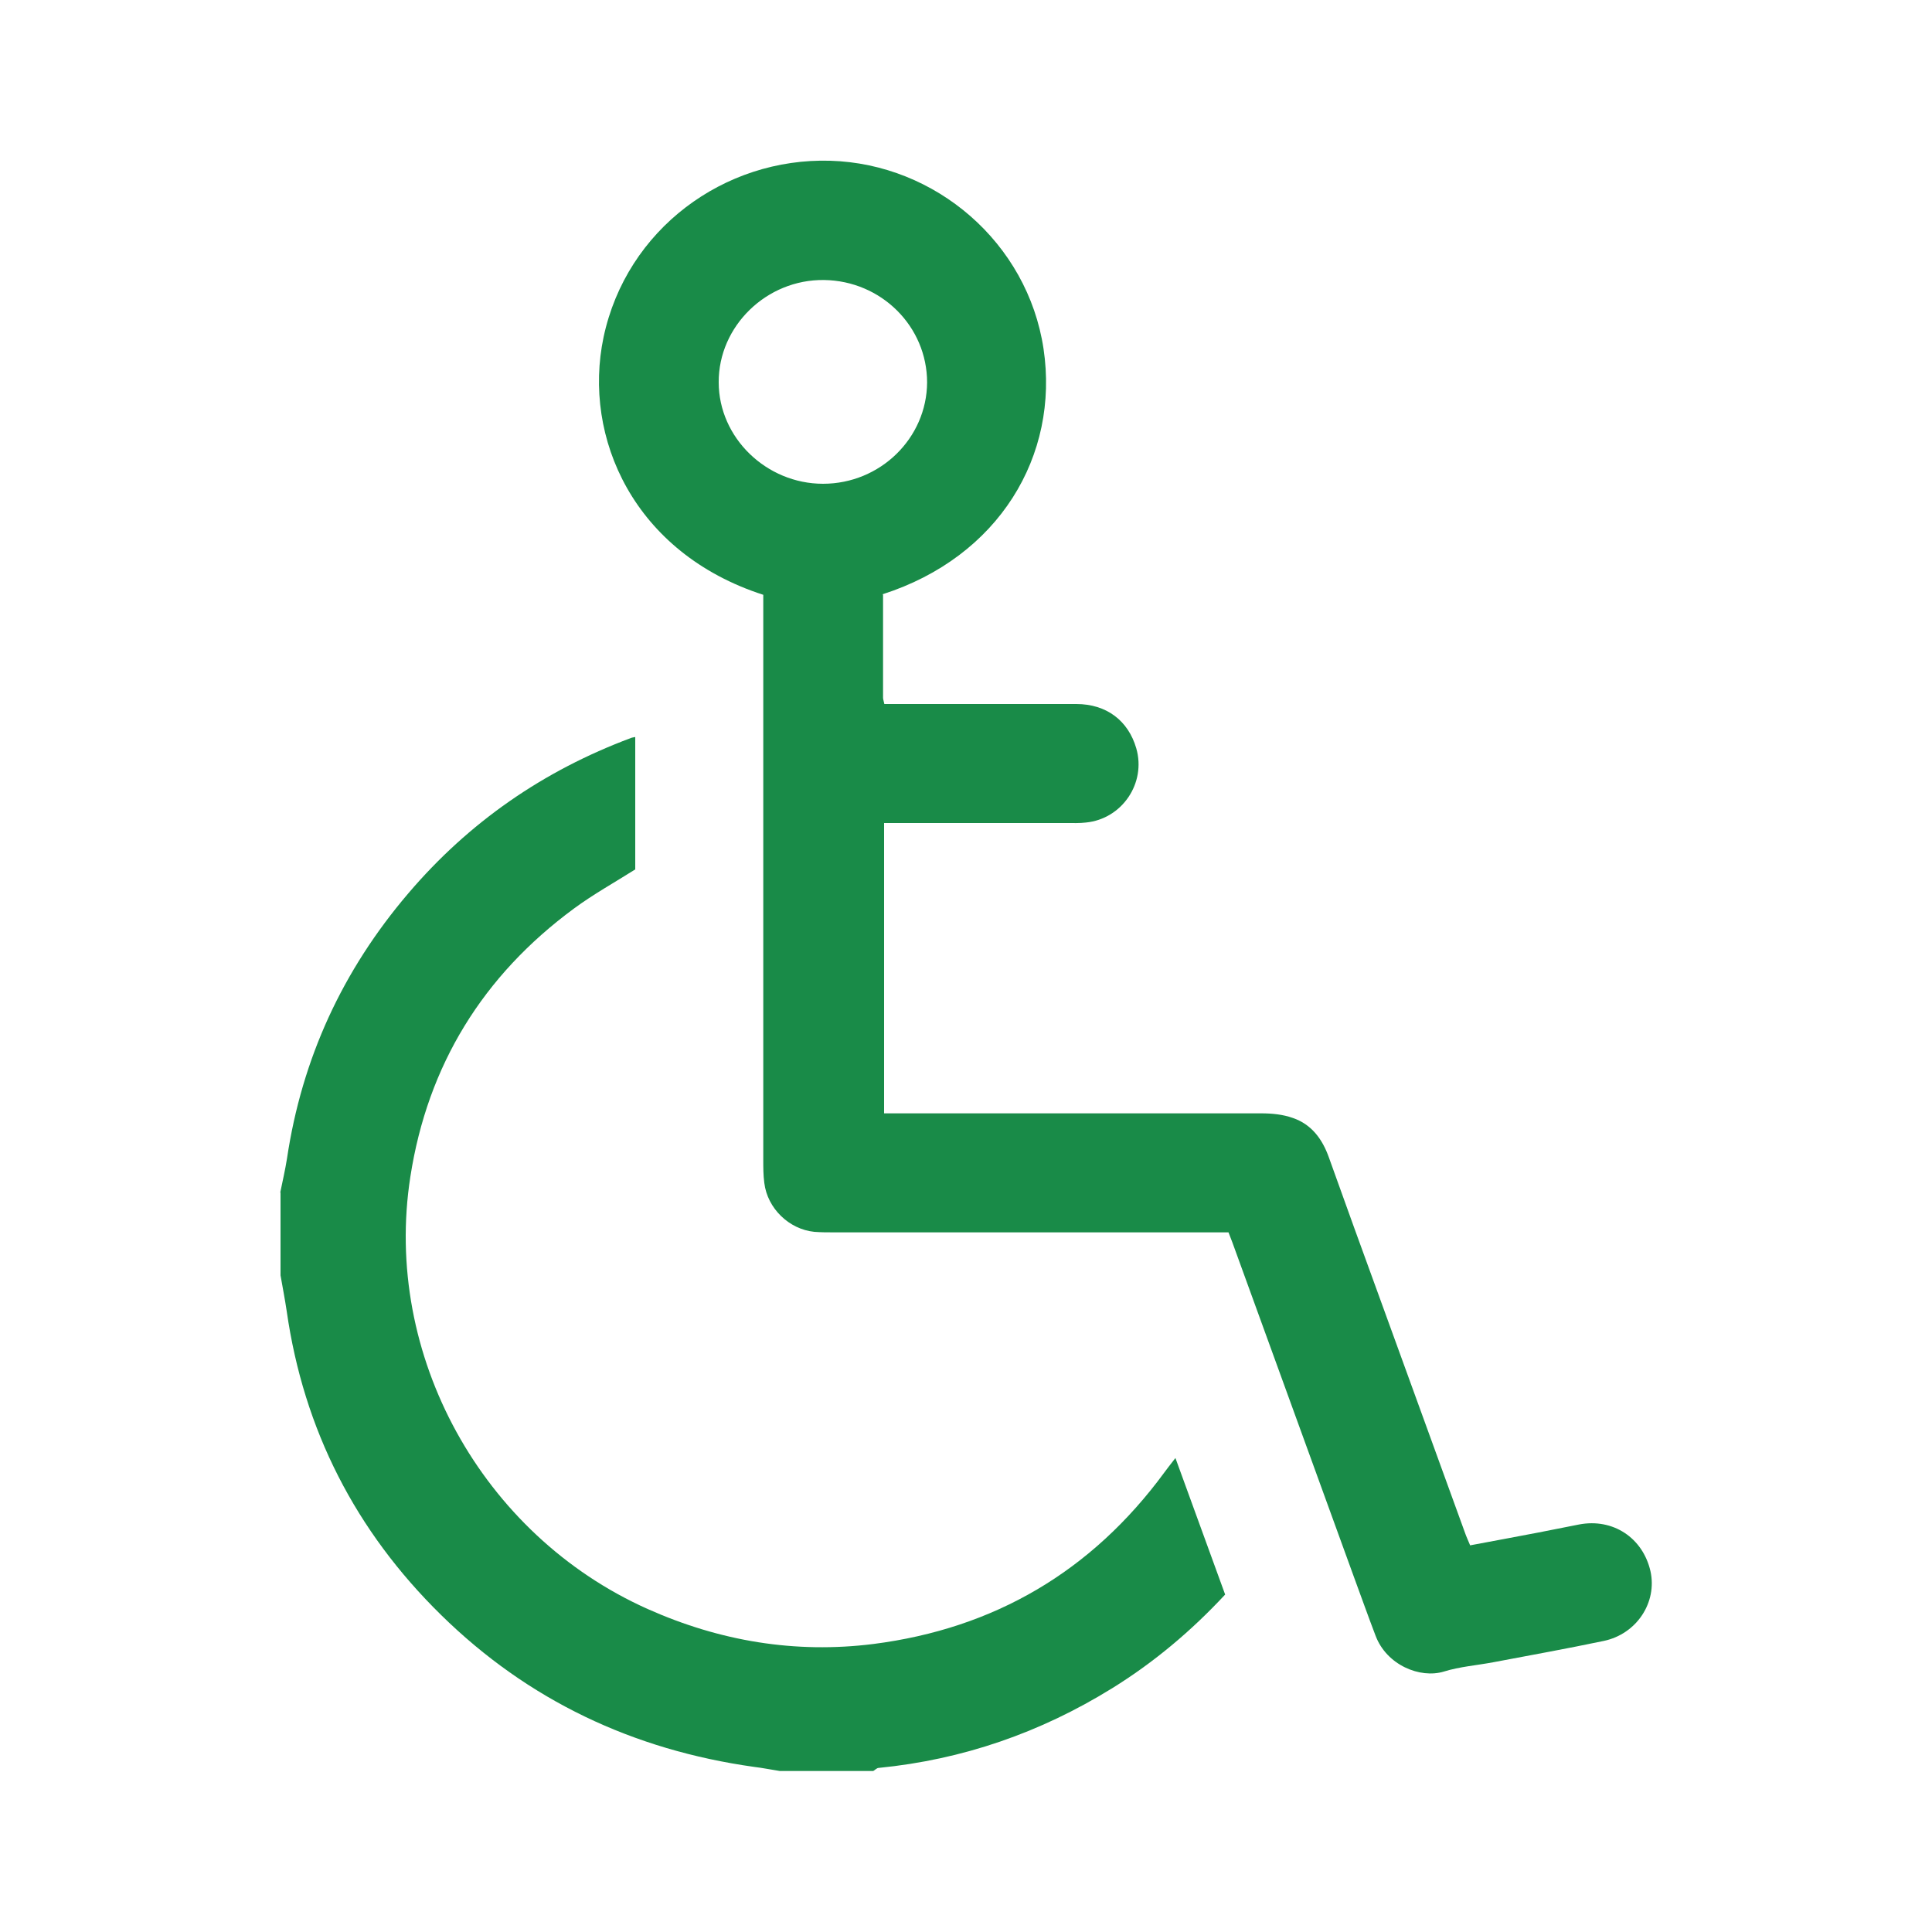
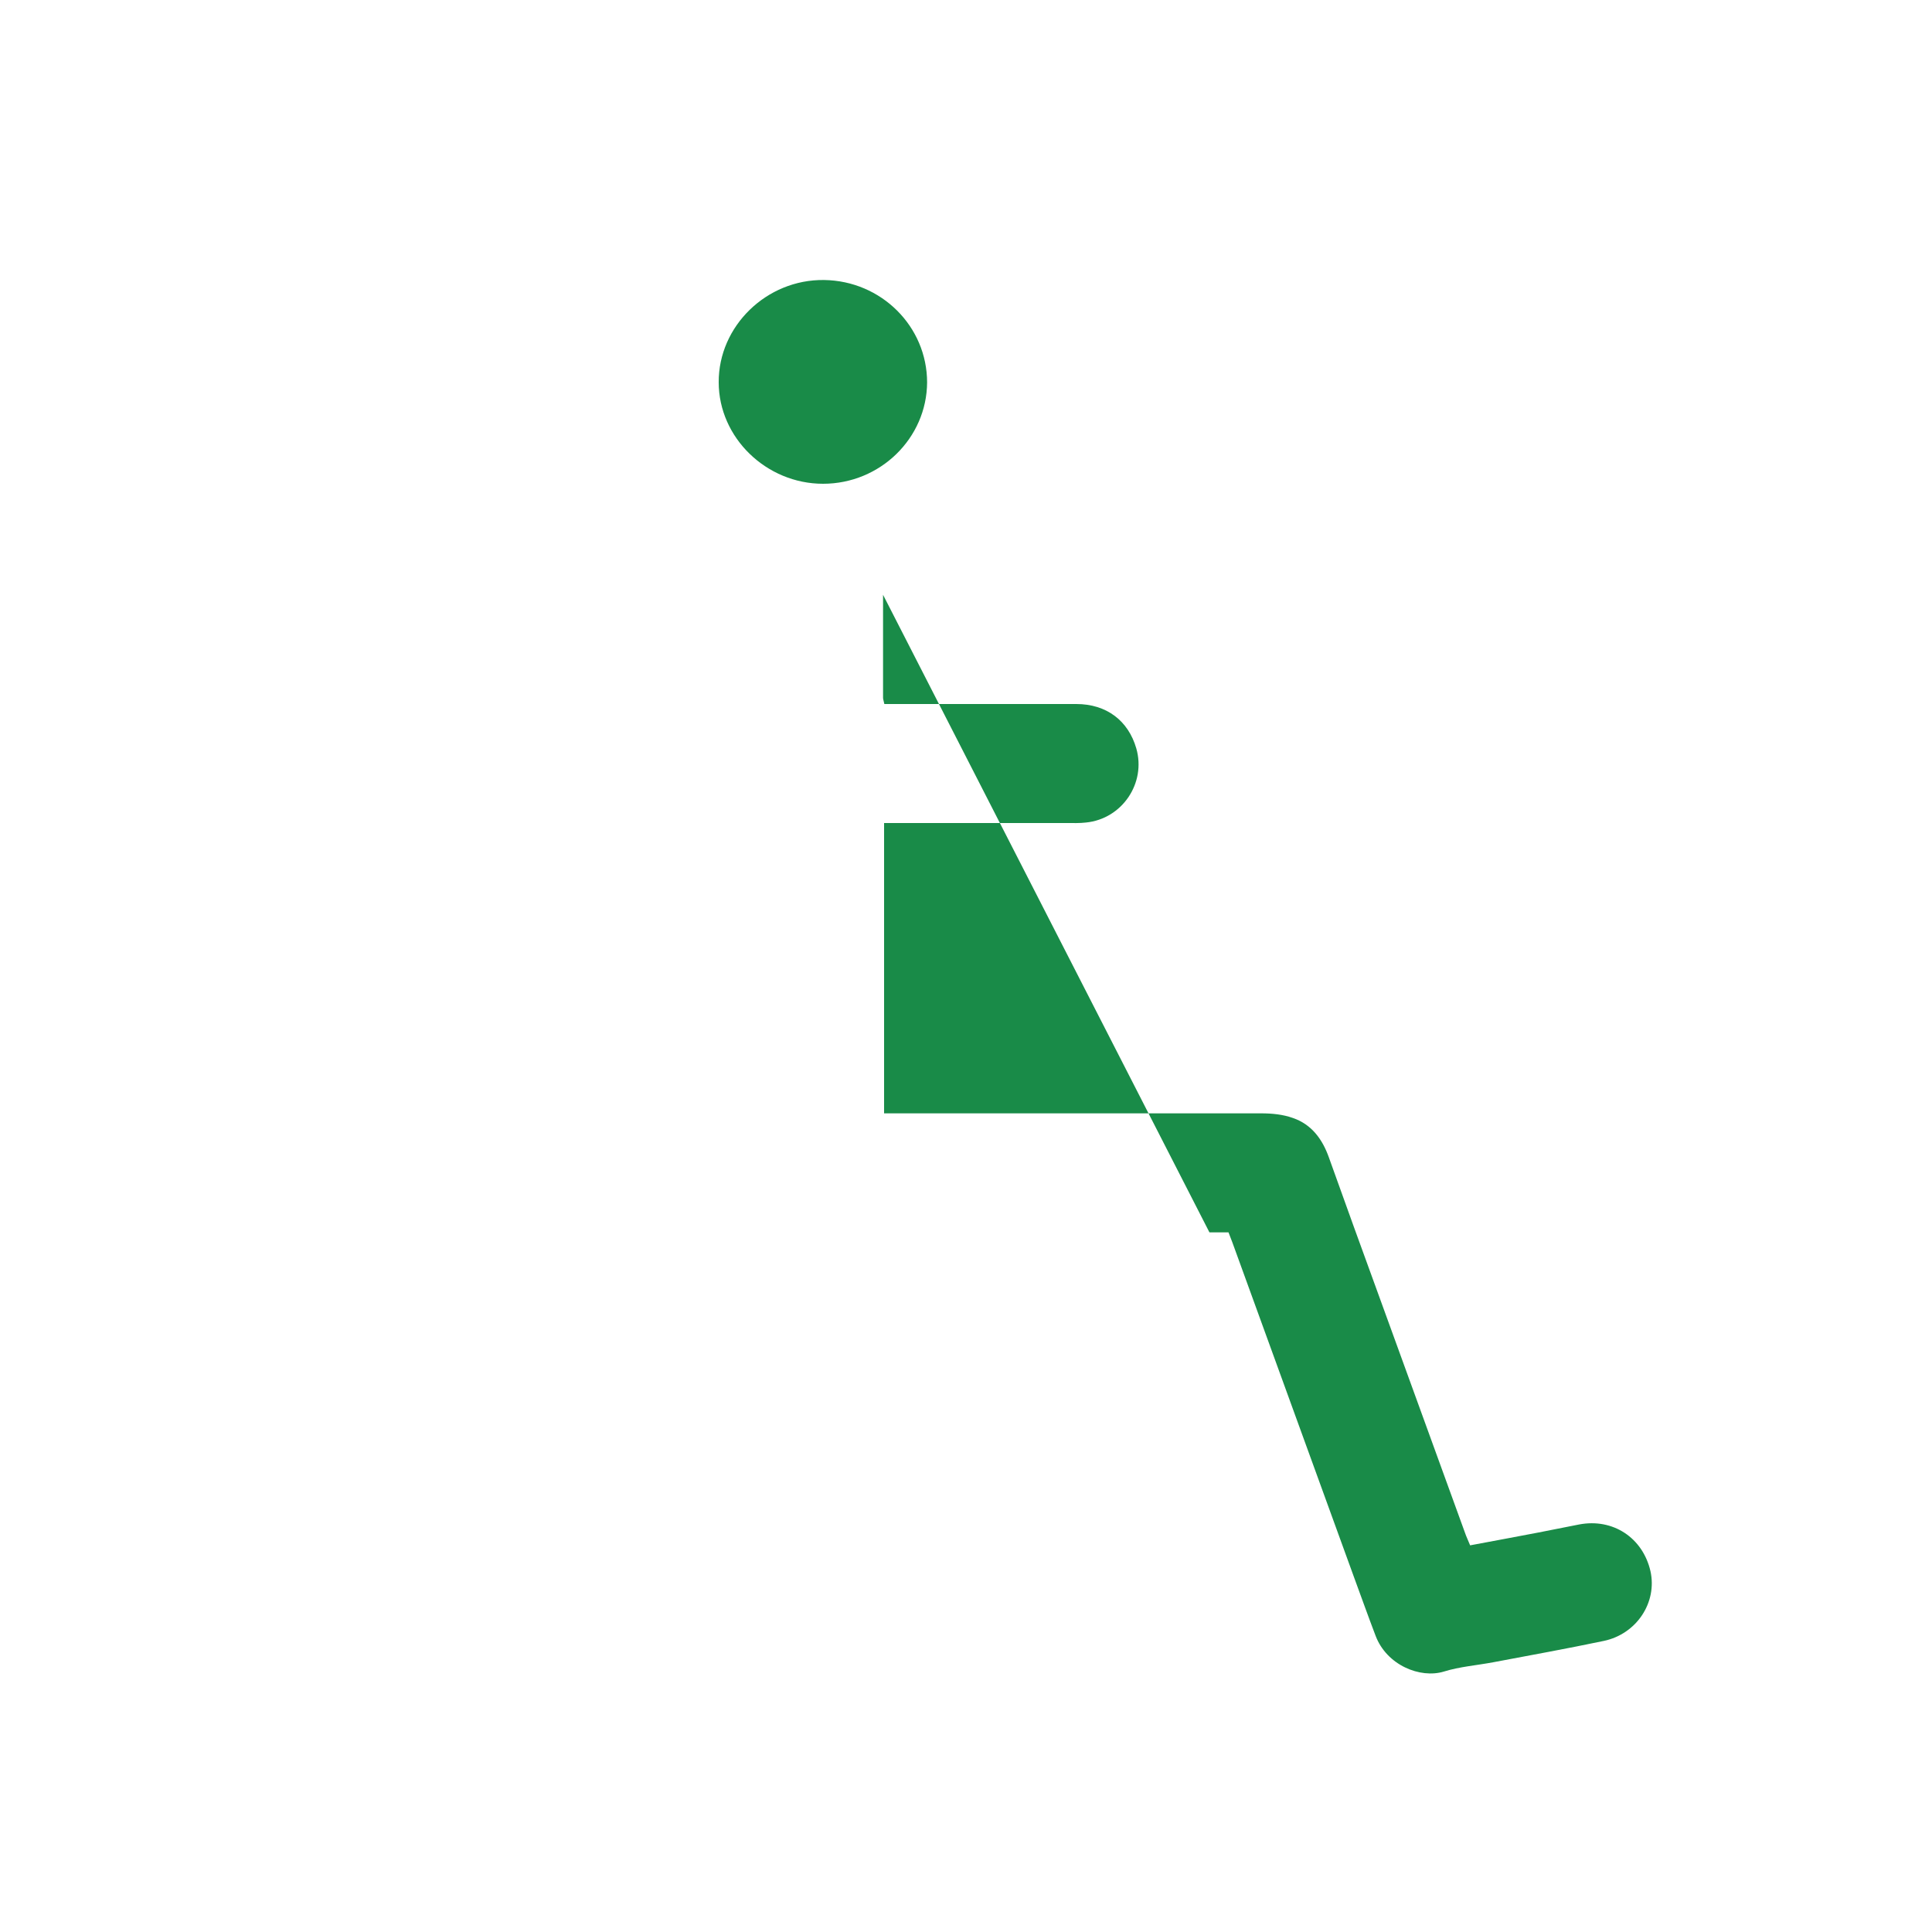
<svg xmlns="http://www.w3.org/2000/svg" id="a" data-name="Layer 1" width="75" height="75" viewBox="0 0 75 75">
  <defs>
    <style>
      .c {
        fill: #198b48;
        stroke-width: 0px;
      }
    </style>
  </defs>
  <g id="b" data-name="mek7j1.tif">
    <g>
-       <path class="c" d="M10.88,46.29c.09-.44.19-.87.26-1.31.58-3.89,2.16-7.31,4.71-10.3,2.35-2.76,5.24-4.76,8.64-6.03.04-.02.09-.02.17-.04v5.14c-.79.5-1.62.96-2.38,1.52-3.53,2.6-5.68,6.08-6.35,10.41-1.08,6.93,2.79,13.91,9.21,16.78,2.8,1.25,5.73,1.74,8.76,1.36,4.7-.6,8.48-2.82,11.3-6.66.12-.16.24-.32.43-.56.66,1.82,1.29,3.55,1.93,5.3-1.31,1.41-2.76,2.63-4.39,3.64-2.78,1.72-5.8,2.77-9.06,3.09-.07,0-.14.08-.21.12h-3.63c-.33-.05-.66-.12-1-.16-4.69-.66-8.77-2.58-12.15-5.9-3.31-3.25-5.33-7.18-5.99-11.79-.07-.47-.16-.93-.24-1.39,0-1.07,0-2.14,0-3.21Z" />
-       <path class="c" d="M34.28,23.09c0,1.36,0,2.68,0,4,0,.06.03.13.05.24.23,0,.46,0,.69,0,2.25,0,4.51,0,6.76,0,1.18,0,2.02.65,2.33,1.72.39,1.35-.55,2.74-1.95,2.88-.25.03-.51.02-.77.02-2.11,0-4.23,0-6.34,0-.23,0-.46,0-.73,0v11.27c.21,0,.45,0,.7,0,4.65,0,9.29,0,13.94,0,.41,0,.84.04,1.23.18.73.25,1.15.83,1.4,1.54.65,1.81,1.3,3.62,1.96,5.42,1.11,3.05,2.21,6.09,3.32,9.14.05.15.12.29.2.49.9-.17,1.78-.33,2.66-.5.52-.1,1.05-.21,1.57-.31,1.31-.25,2.47.51,2.77,1.81.27,1.21-.53,2.44-1.81,2.71-1.43.3-2.87.56-4.3.83-.64.12-1.3.17-1.91.36-.92.28-2.22-.25-2.65-1.39-.29-.76-.56-1.52-.84-2.28-1.57-4.33-3.15-8.66-4.72-12.99-.04-.11-.08-.21-.15-.39h-.74c-4.86,0-9.71,0-14.57,0-.26,0-.51,0-.77-.02-.98-.1-1.82-.91-1.94-1.9-.04-.3-.04-.6-.04-.9,0-7.07,0-14.13,0-21.2,0-.25,0-.5,0-.73-5.02-1.62-7.02-6.1-6.2-10,.89-4.19,4.68-6.97,8.8-6.85,4.09.12,7.66,3.18,8.28,7.3.62,4.15-1.73,8.08-6.25,9.53ZM35.99,14.85c0-2.18-1.78-3.95-4-3.98-2.23-.03-4.1,1.79-4.09,3.97,0,2.15,1.85,3.94,4.05,3.94,2.22,0,4.03-1.77,4.04-3.94Z" />
+       <path class="c" d="M34.28,23.09c0,1.36,0,2.68,0,4,0,.06.03.13.05.24.23,0,.46,0,.69,0,2.25,0,4.51,0,6.76,0,1.18,0,2.02.65,2.33,1.72.39,1.35-.55,2.74-1.95,2.88-.25.03-.51.02-.77.02-2.11,0-4.23,0-6.34,0-.23,0-.46,0-.73,0v11.27c.21,0,.45,0,.7,0,4.65,0,9.29,0,13.94,0,.41,0,.84.04,1.23.18.73.25,1.15.83,1.4,1.54.65,1.81,1.3,3.62,1.96,5.42,1.11,3.05,2.21,6.09,3.32,9.14.05.15.12.29.2.49.9-.17,1.78-.33,2.66-.5.52-.1,1.05-.21,1.57-.31,1.31-.25,2.47.51,2.77,1.81.27,1.21-.53,2.44-1.81,2.71-1.43.3-2.87.56-4.3.83-.64.12-1.3.17-1.91.36-.92.28-2.22-.25-2.65-1.39-.29-.76-.56-1.52-.84-2.28-1.57-4.33-3.15-8.66-4.72-12.99-.04-.11-.08-.21-.15-.39h-.74ZM35.99,14.85c0-2.18-1.78-3.95-4-3.98-2.23-.03-4.1,1.79-4.09,3.97,0,2.15,1.85,3.94,4.05,3.94,2.22,0,4.03-1.77,4.04-3.94Z" />
    </g>
  </g>
</svg>